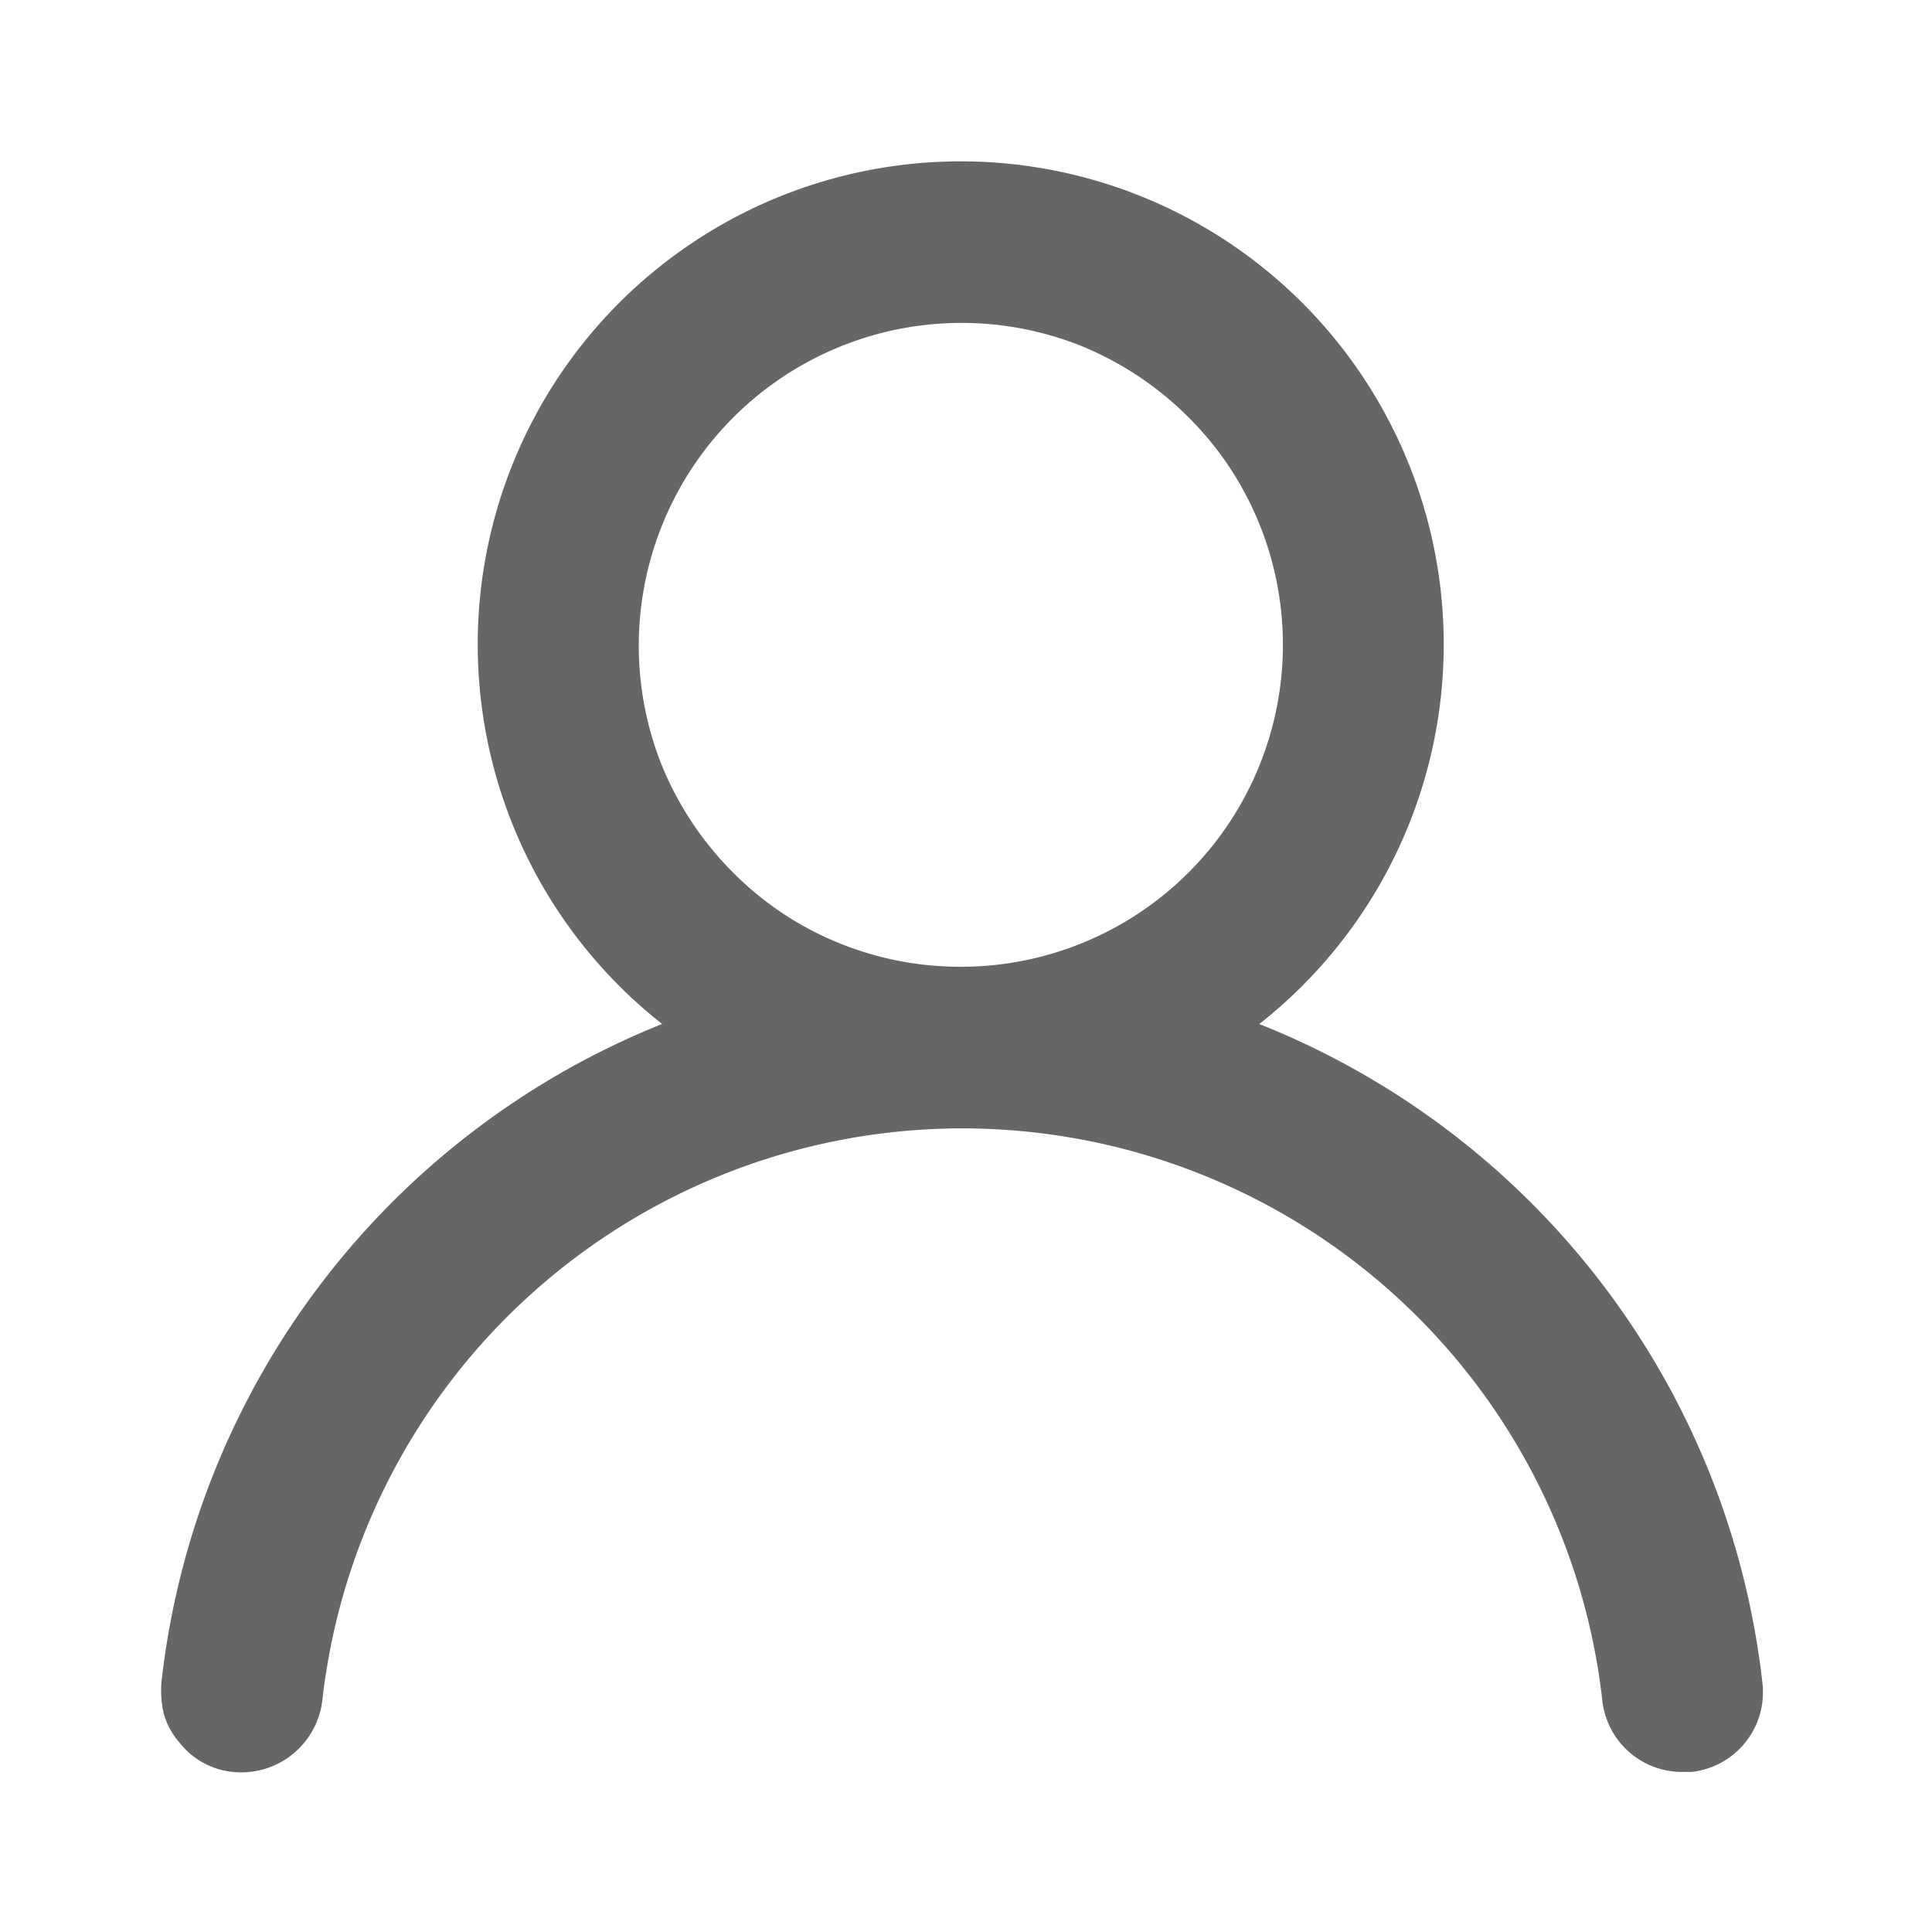
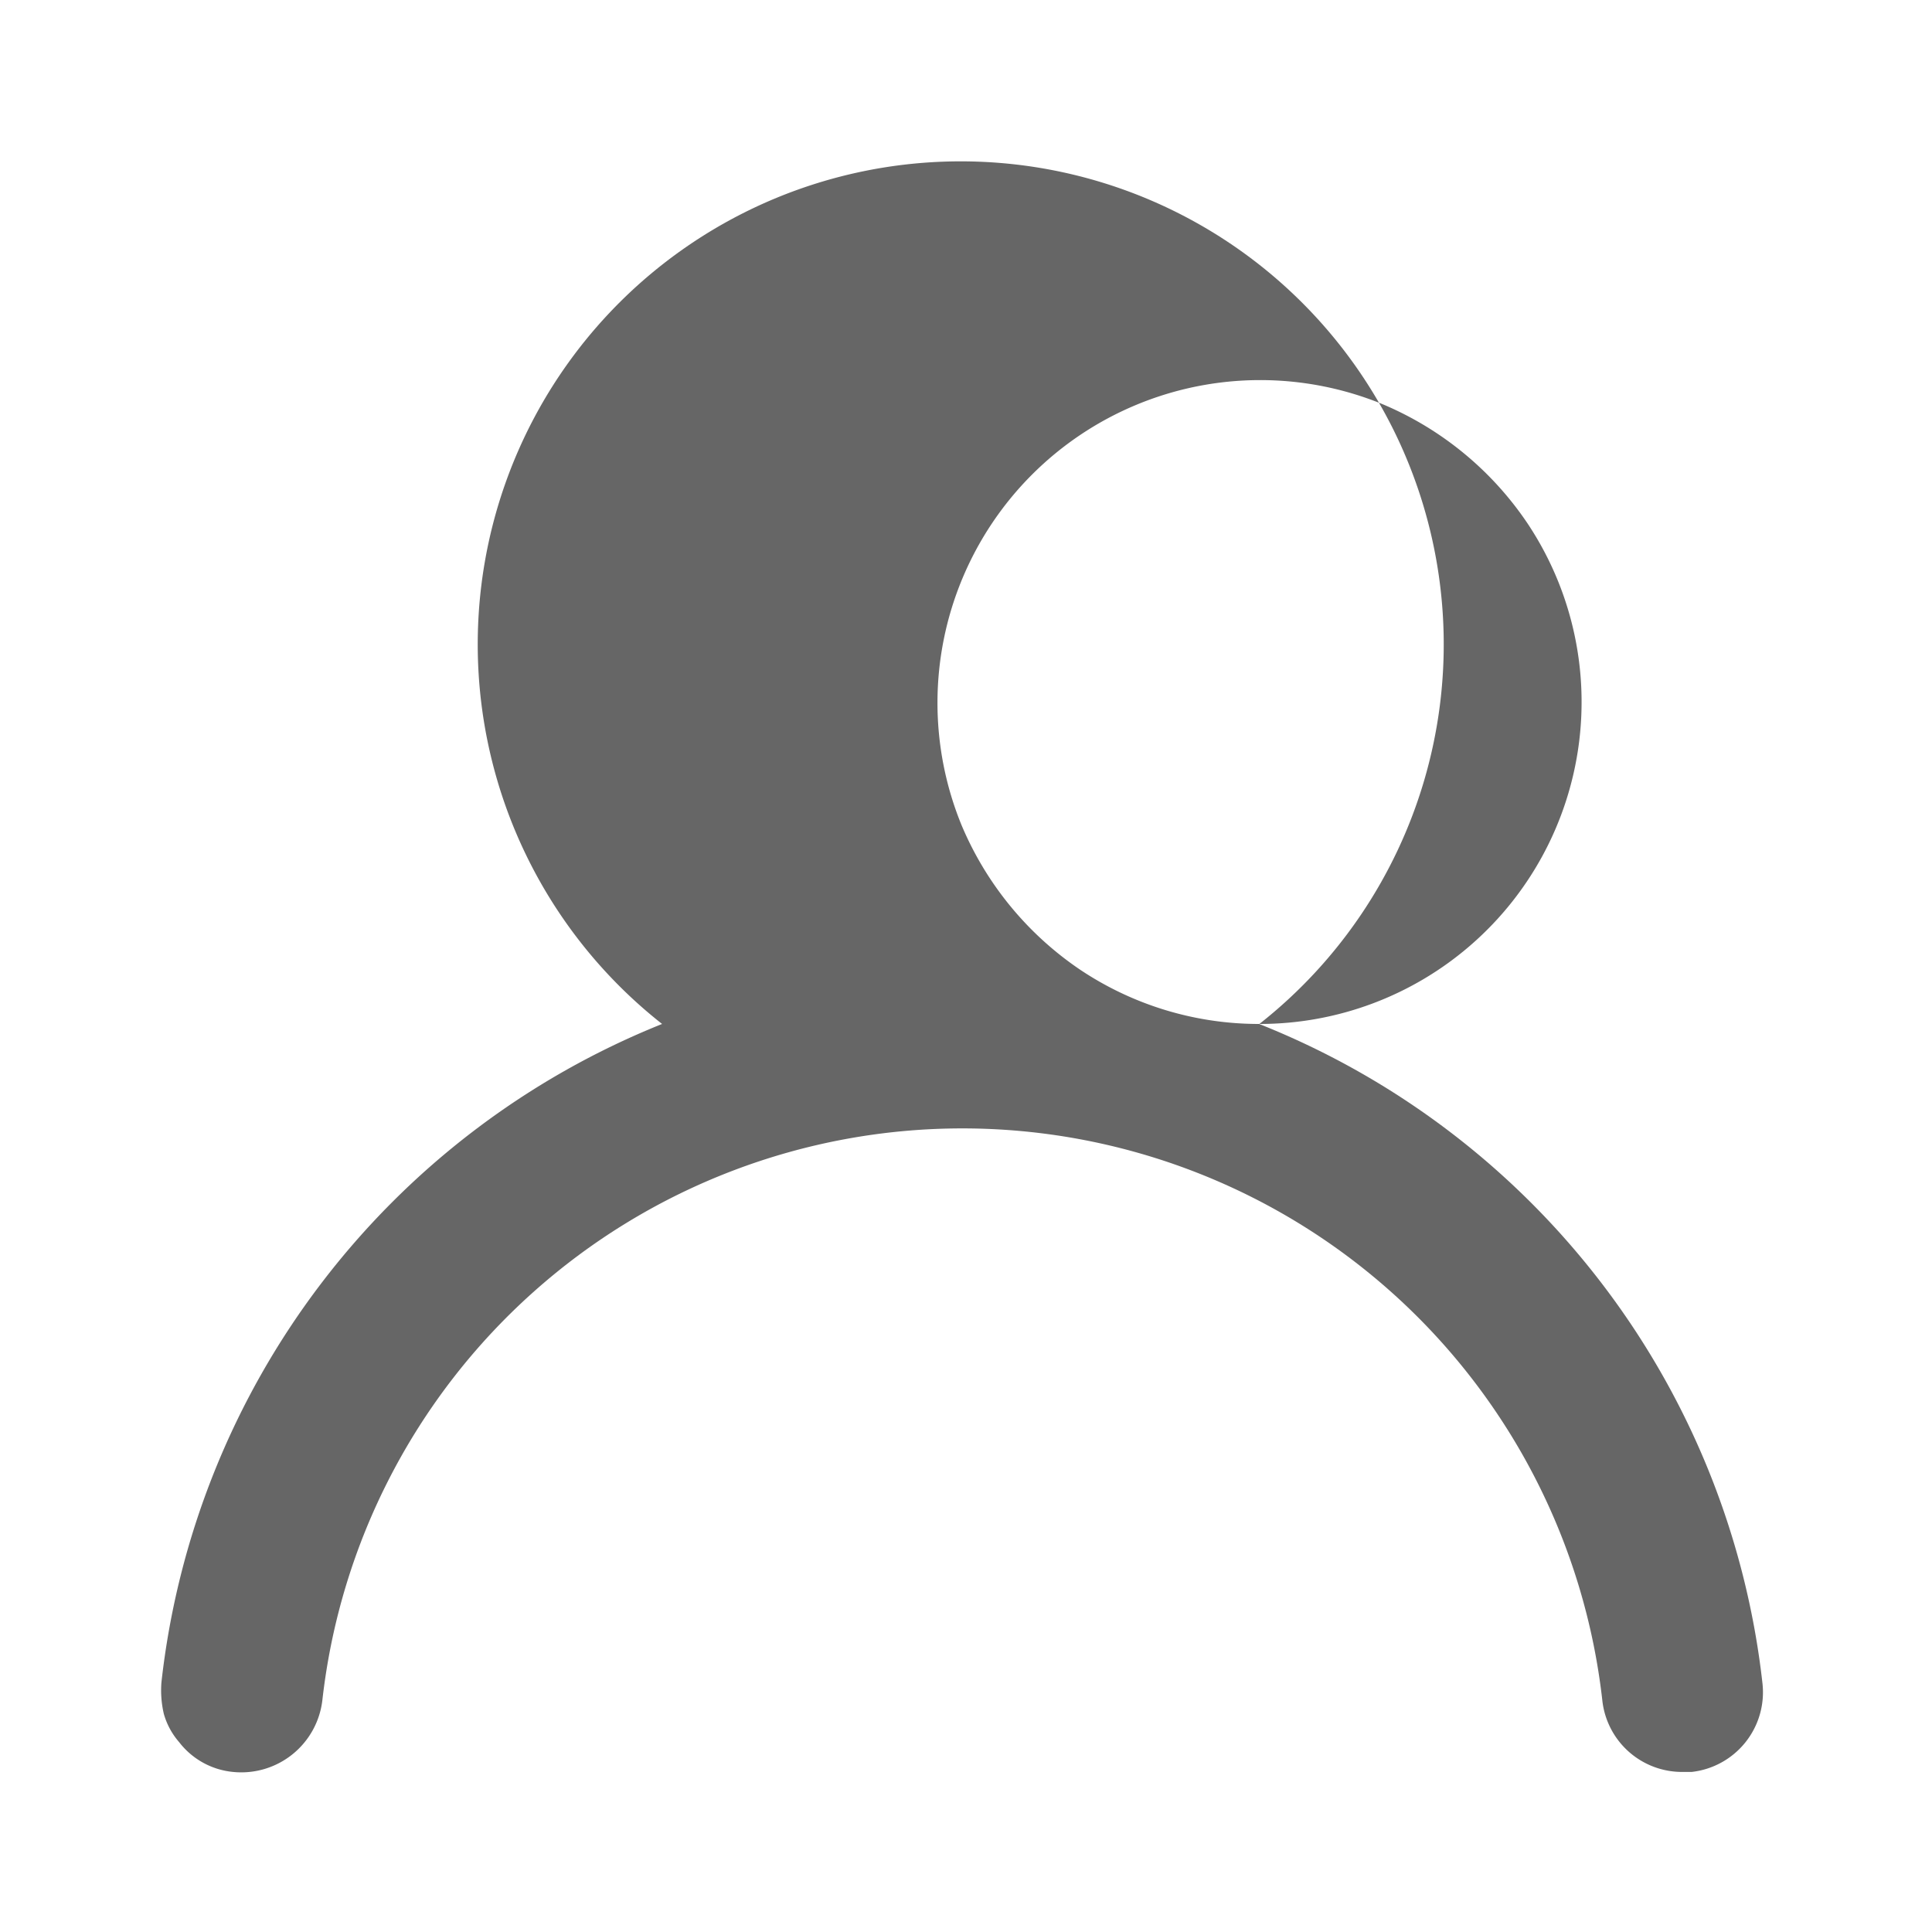
<svg xmlns="http://www.w3.org/2000/svg" width="20" height="20" viewBox="0 0 20 20">
  <defs>
    <style>.a{fill:none;}.b{fill:#666;}</style>
  </defs>
  <g transform="translate(-8247 -1568)">
-     <rect class="a" width="20" height="20" transform="translate(8247 1568)" />
-     <path class="b" d="M2424.436,2162.923a5,5,0,1,0-6.183,0,8.337,8.337,0,0,0-5.183,6.817,1.068,1.068,0,0,0,.025.325.757.757,0,0,0,.158.292.8.8,0,0,0,.558.309.845.845,0,0,0,.925-.742,6.667,6.667,0,0,1,13.25,0,.83.83,0,0,0,.833.742h.092a.83.83,0,0,0,.733-.917,8.343,8.343,0,0,0-5.208-6.825Zm-3.092-.592a3.329,3.329,0,0,1-1.85-.558,3.391,3.391,0,0,1-1.233-1.5,3.341,3.341,0,0,1,4.358-4.358,3.392,3.392,0,0,1,1.5,1.233,3.333,3.333,0,0,1-2.775,5.183Z" transform="translate(5835.601 -584.323)" />
+     <path class="b" d="M2424.436,2162.923a5,5,0,1,0-6.183,0,8.337,8.337,0,0,0-5.183,6.817,1.068,1.068,0,0,0,.025.325.757.757,0,0,0,.158.292.8.8,0,0,0,.558.309.845.845,0,0,0,.925-.742,6.667,6.667,0,0,1,13.25,0,.83.83,0,0,0,.833.742h.092a.83.83,0,0,0,.733-.917,8.343,8.343,0,0,0-5.208-6.825Za3.329,3.329,0,0,1-1.85-.558,3.391,3.391,0,0,1-1.233-1.5,3.341,3.341,0,0,1,4.358-4.358,3.392,3.392,0,0,1,1.5,1.233,3.333,3.333,0,0,1-2.775,5.183Z" transform="translate(5835.601 -584.323)" />
  </g>
</svg>